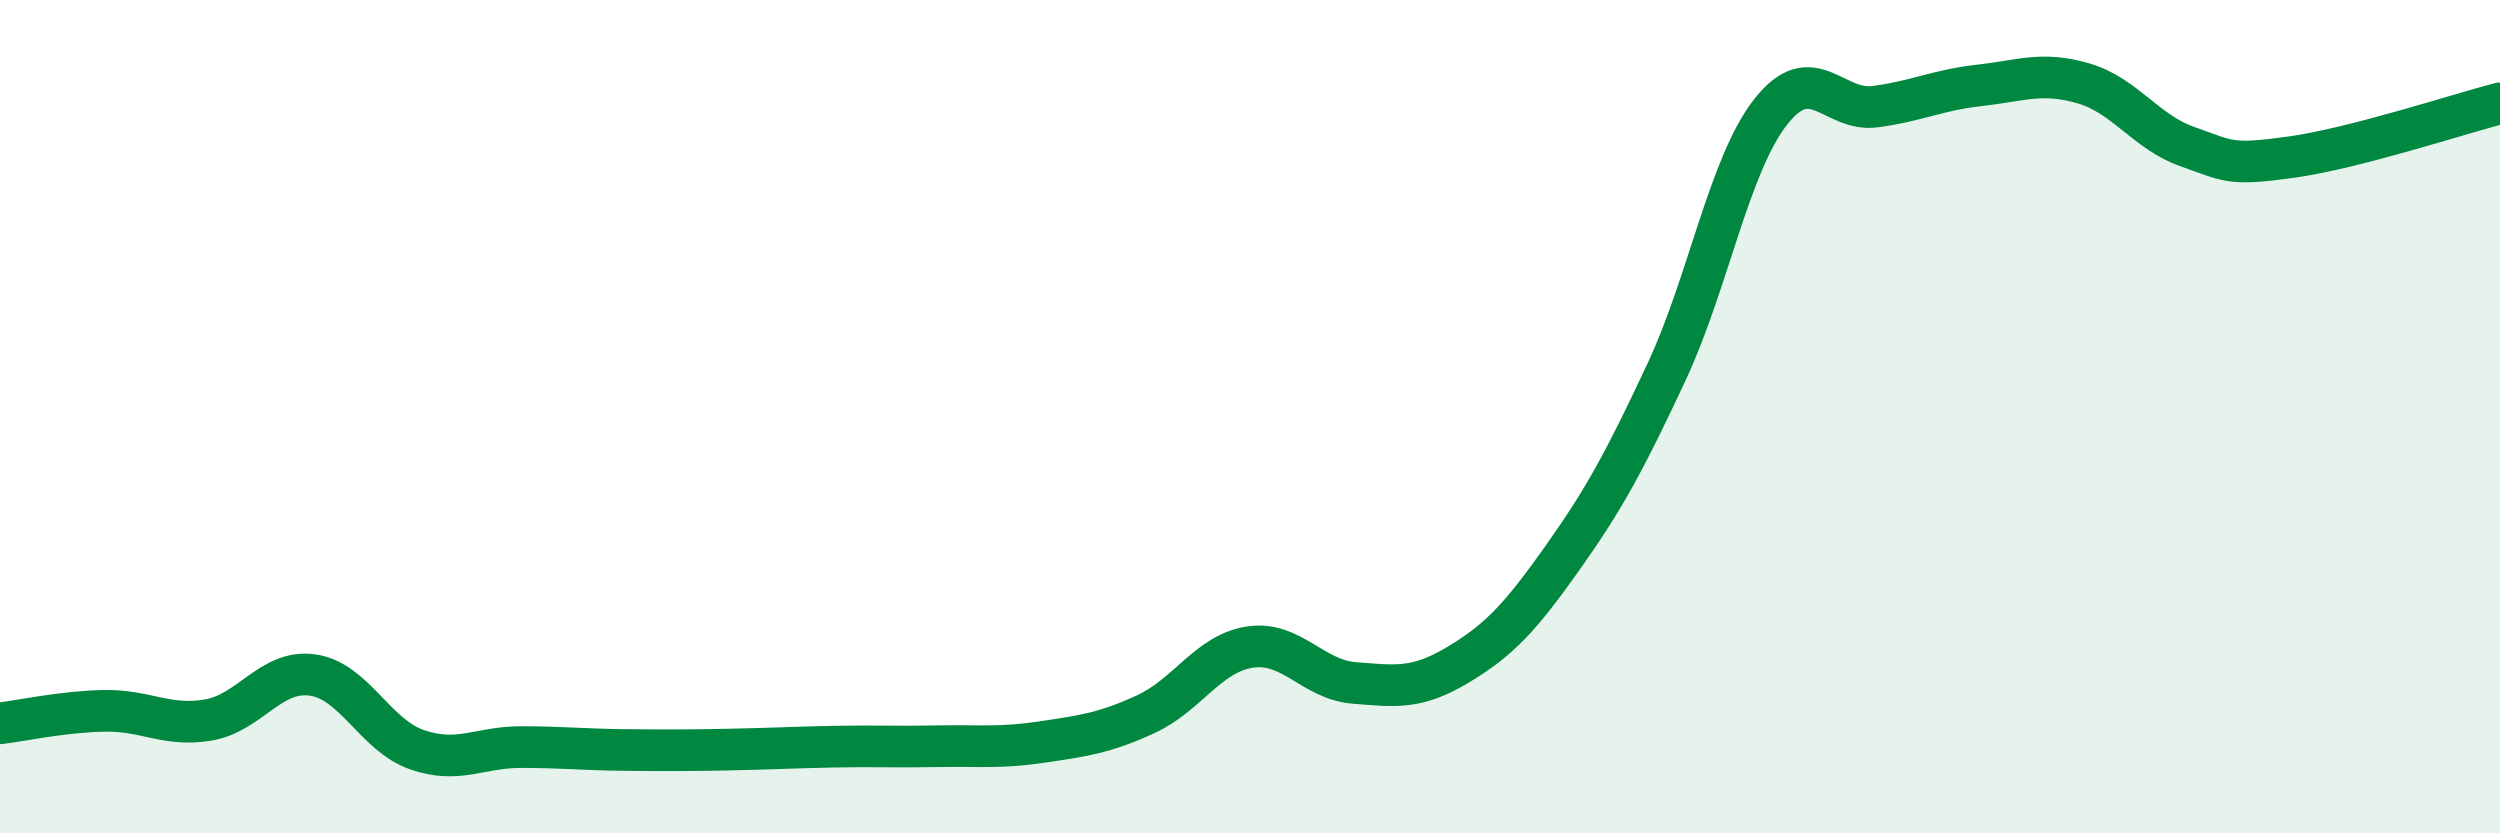
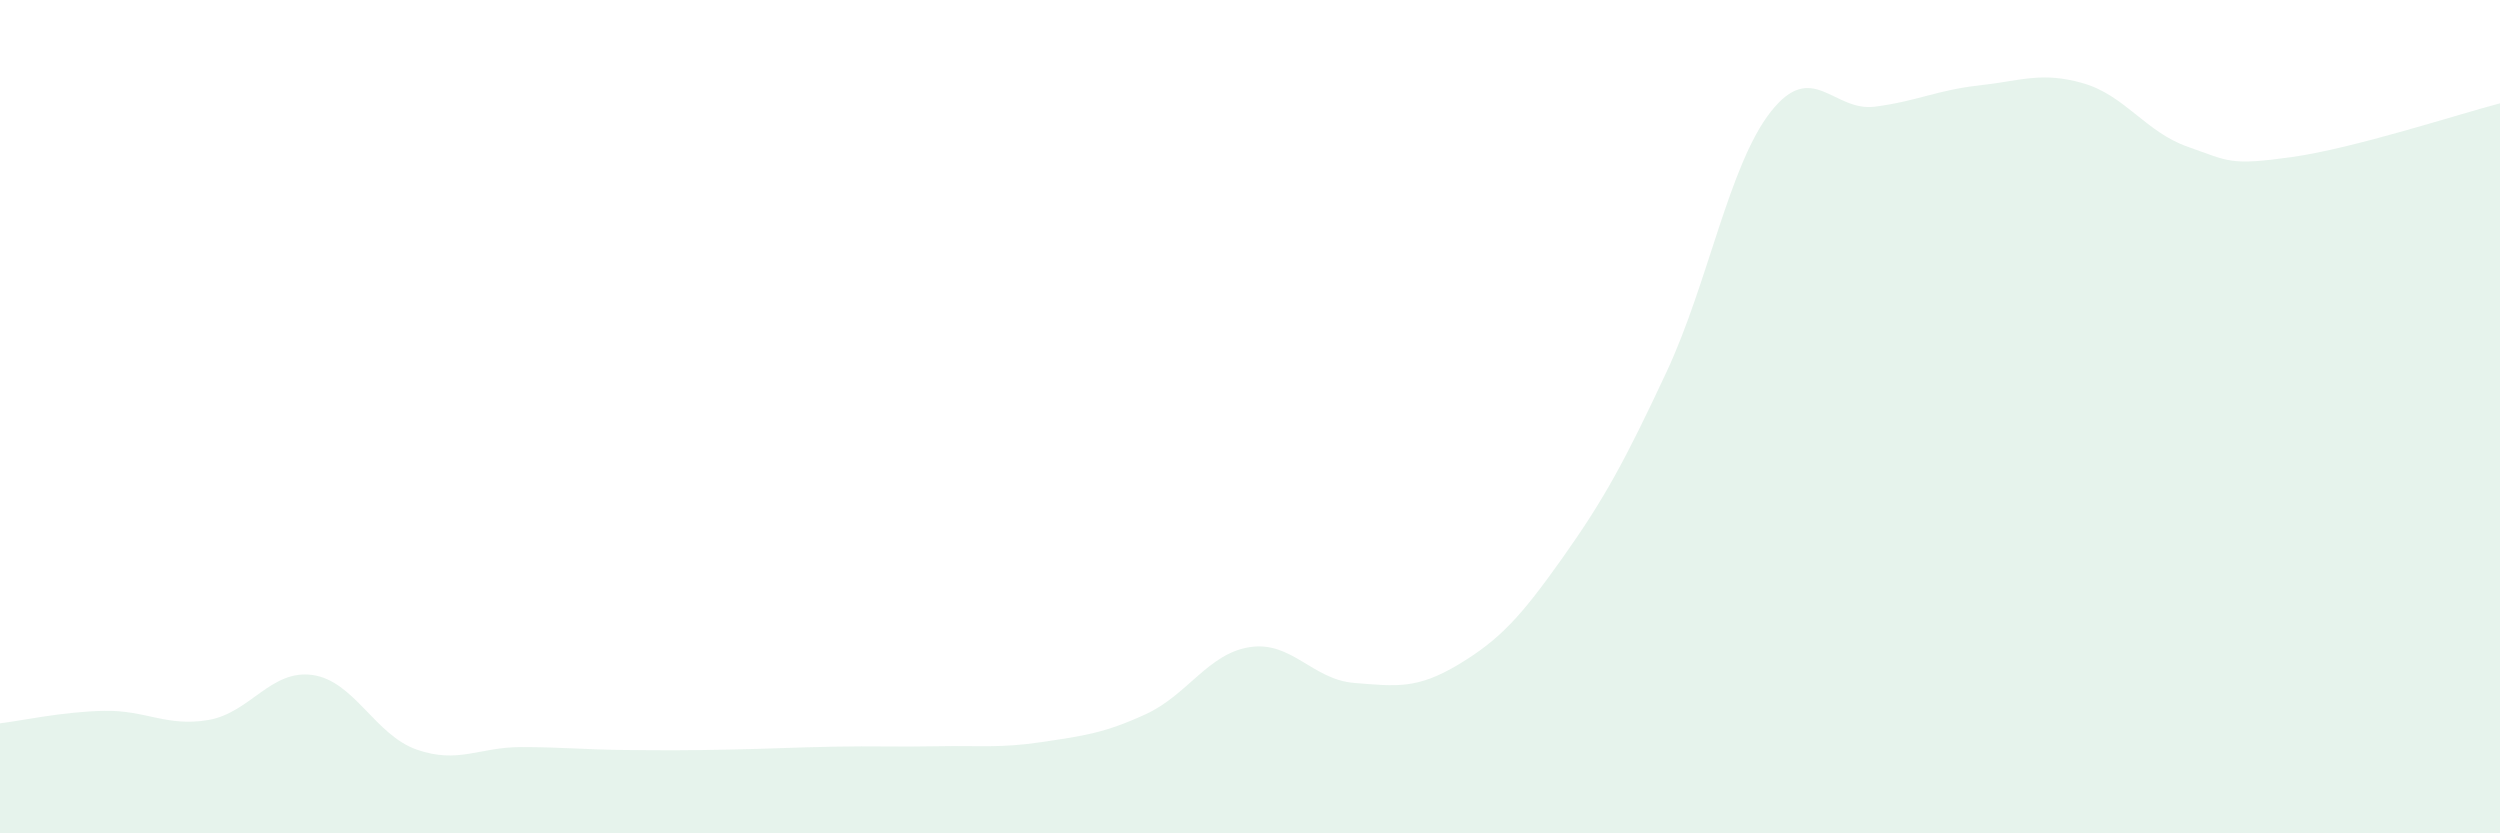
<svg xmlns="http://www.w3.org/2000/svg" width="60" height="20" viewBox="0 0 60 20">
  <path d="M 0,17.36 C 0.5,17.3 1.5,17.08 2.5,17.06 C 3.5,17.04 4,17.45 5,17.28 C 6,17.11 6.5,16.06 7.5,16.2 C 8.5,16.34 9,17.64 10,17.99 C 11,18.34 11.5,17.93 12.5,17.93 C 13.5,17.93 14,17.99 15,18 C 16,18.01 16.5,18.01 17.5,17.99 C 18.5,17.97 19,17.94 20,17.92 C 21,17.9 21.5,17.93 22.5,17.91 C 23.5,17.89 24,17.96 25,17.81 C 26,17.66 26.5,17.6 27.5,17.14 C 28.5,16.68 29,15.68 30,15.53 C 31,15.38 31.5,16.31 32.5,16.39 C 33.5,16.47 34,16.55 35,15.95 C 36,15.35 36.5,14.8 37.5,13.39 C 38.5,11.98 39,11.06 40,8.92 C 41,6.78 41.5,3.95 42.5,2.68 C 43.5,1.41 44,2.69 45,2.56 C 46,2.43 46.5,2.16 47.5,2.05 C 48.5,1.94 49,1.71 50,2 C 51,2.29 51.5,3.17 52.5,3.52 C 53.5,3.87 53.5,3.98 55,3.77 C 56.5,3.56 59,2.74 60,2.48L60 20L0 20Z" fill="#008740" opacity="0.1" stroke-linecap="round" stroke-linejoin="round" />
-   <path d="M 0,17.36 C 0.5,17.3 1.5,17.08 2.5,17.06 C 3.5,17.04 4,17.45 5,17.28 C 6,17.11 6.5,16.06 7.5,16.2 C 8.5,16.34 9,17.64 10,17.99 C 11,18.34 11.5,17.93 12.5,17.93 C 13.5,17.93 14,17.99 15,18 C 16,18.01 16.5,18.01 17.5,17.99 C 18.5,17.97 19,17.94 20,17.92 C 21,17.9 21.5,17.93 22.5,17.91 C 23.5,17.89 24,17.96 25,17.81 C 26,17.66 26.5,17.6 27.5,17.14 C 28.5,16.68 29,15.68 30,15.53 C 31,15.38 31.5,16.31 32.5,16.39 C 33.5,16.47 34,16.55 35,15.95 C 36,15.35 36.5,14.8 37.5,13.39 C 38.5,11.98 39,11.06 40,8.92 C 41,6.78 41.5,3.95 42.5,2.68 C 43.5,1.41 44,2.69 45,2.56 C 46,2.43 46.5,2.16 47.5,2.05 C 48.5,1.94 49,1.71 50,2 C 51,2.29 51.5,3.17 52.5,3.52 C 53.5,3.87 53.5,3.98 55,3.77 C 56.5,3.56 59,2.74 60,2.48" stroke="#008740" stroke-width="1" fill="none" stroke-linecap="round" stroke-linejoin="round" />
</svg>